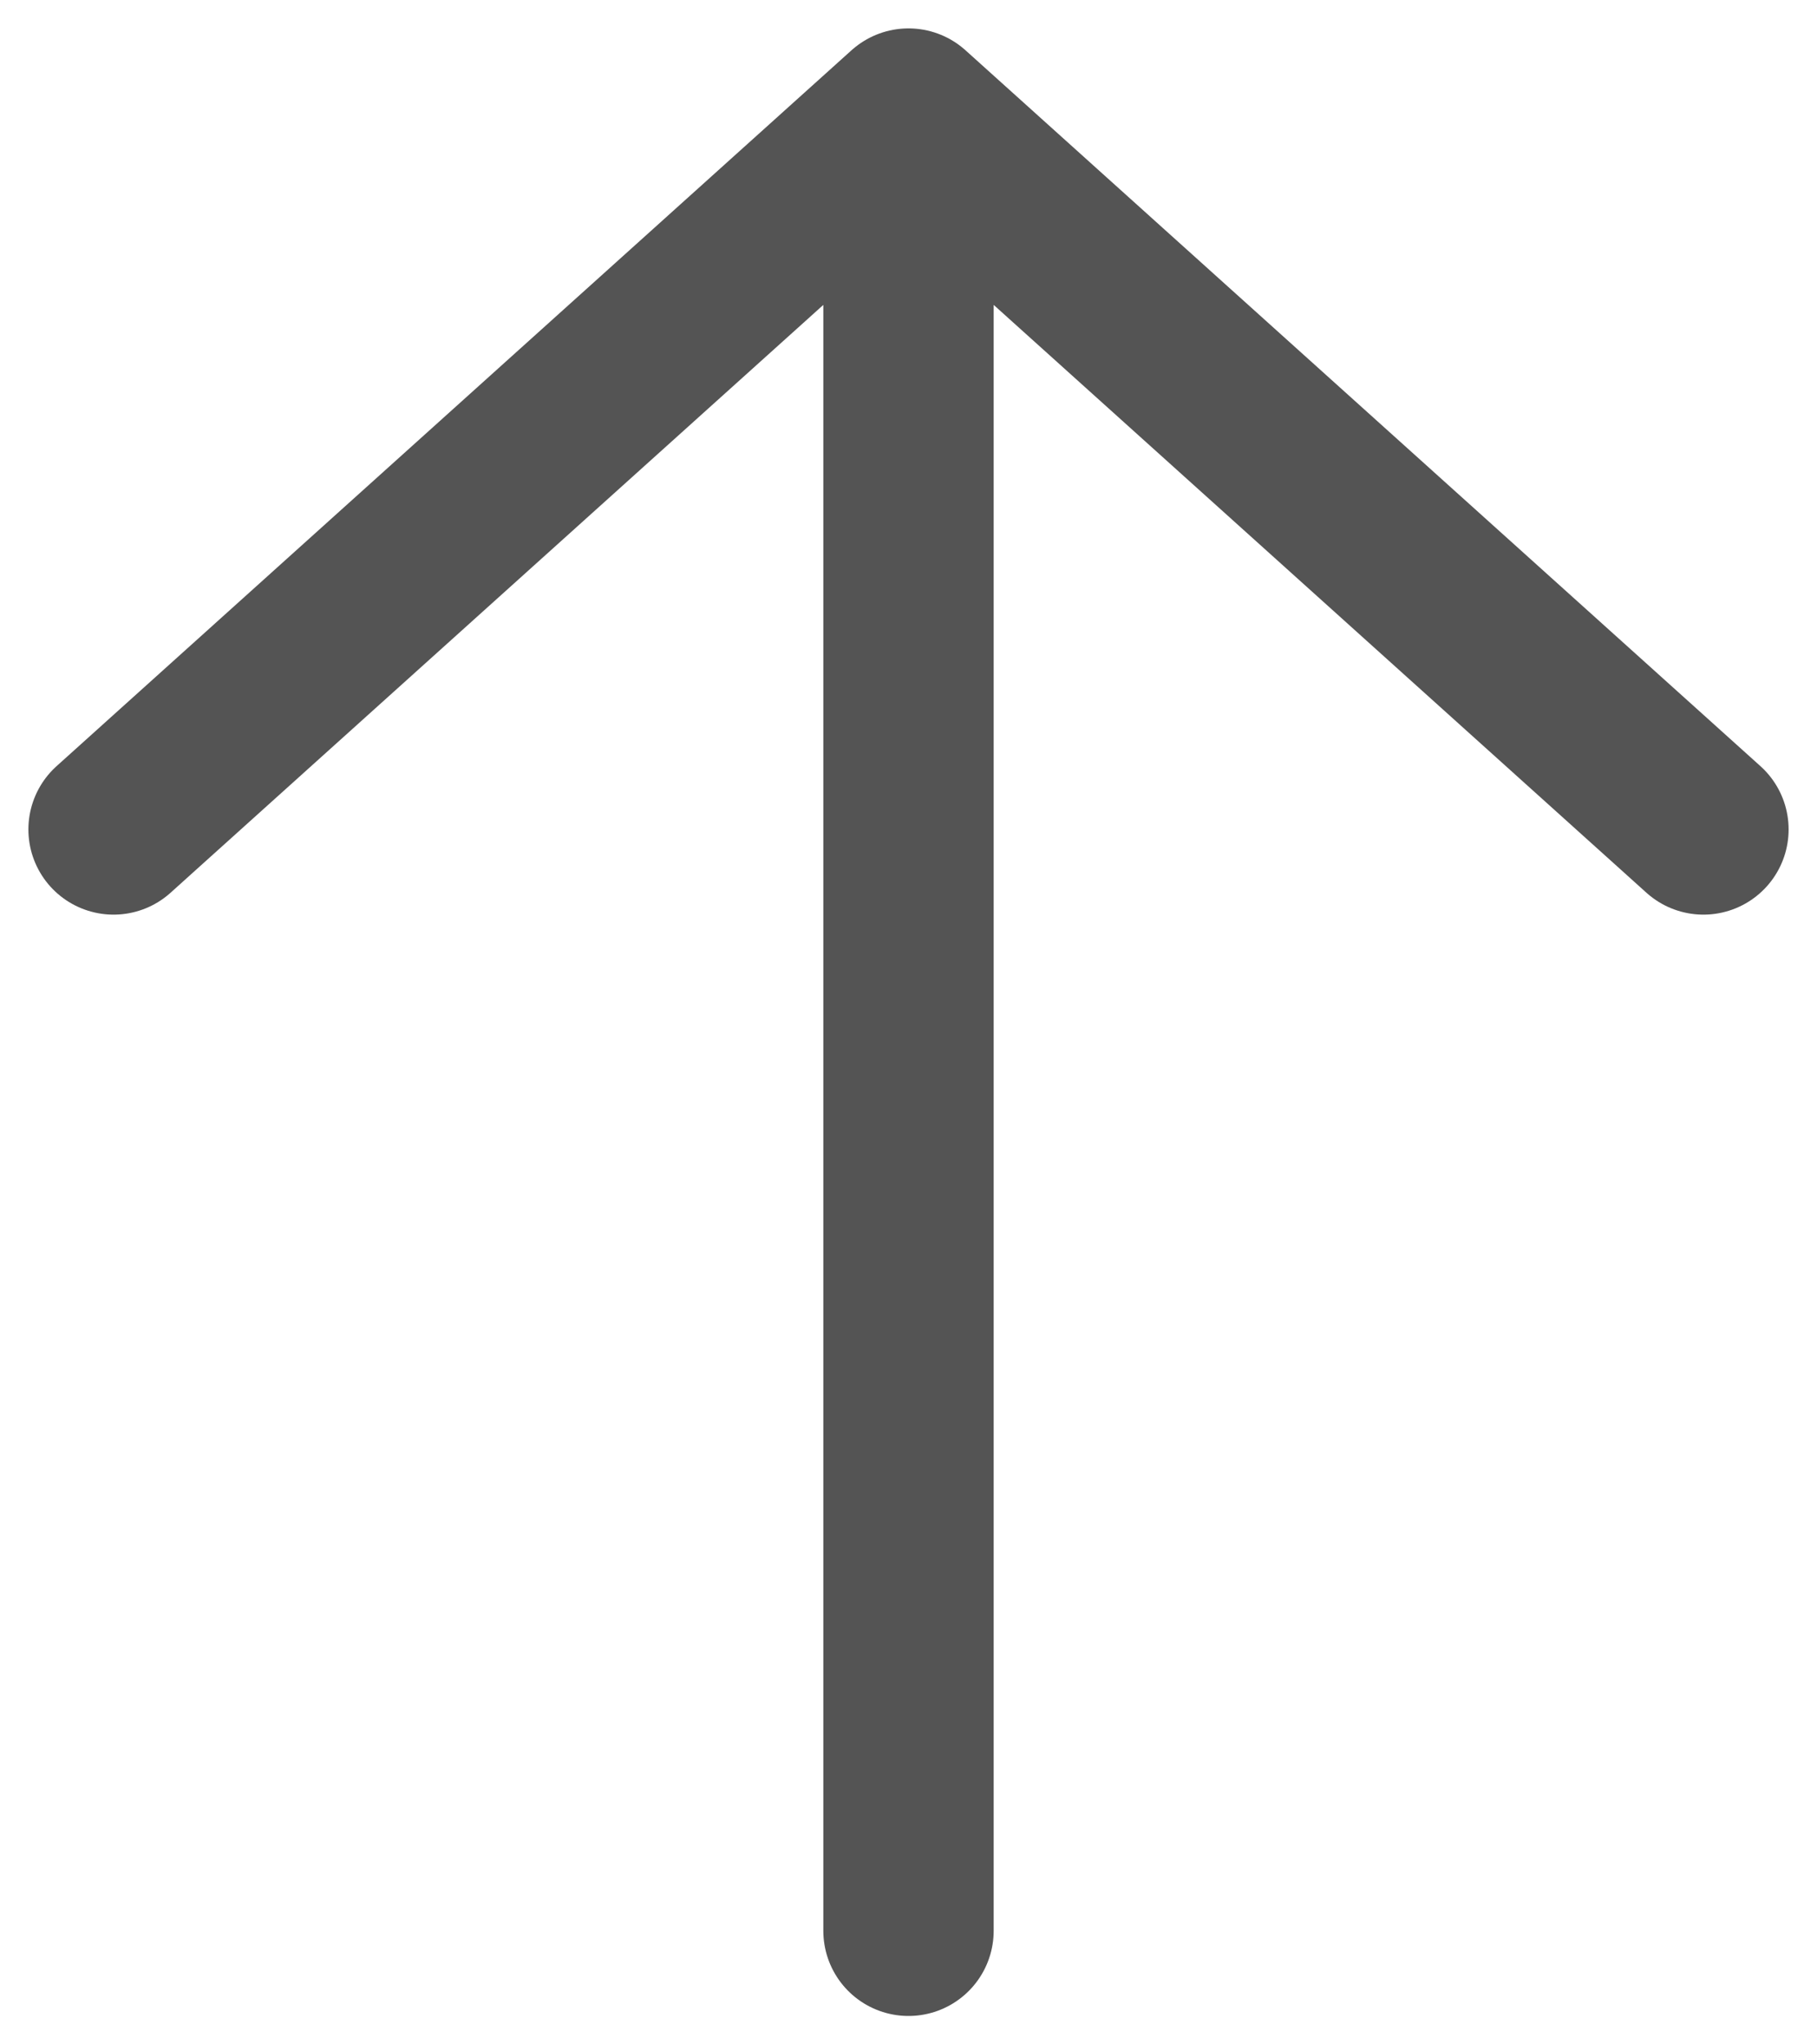
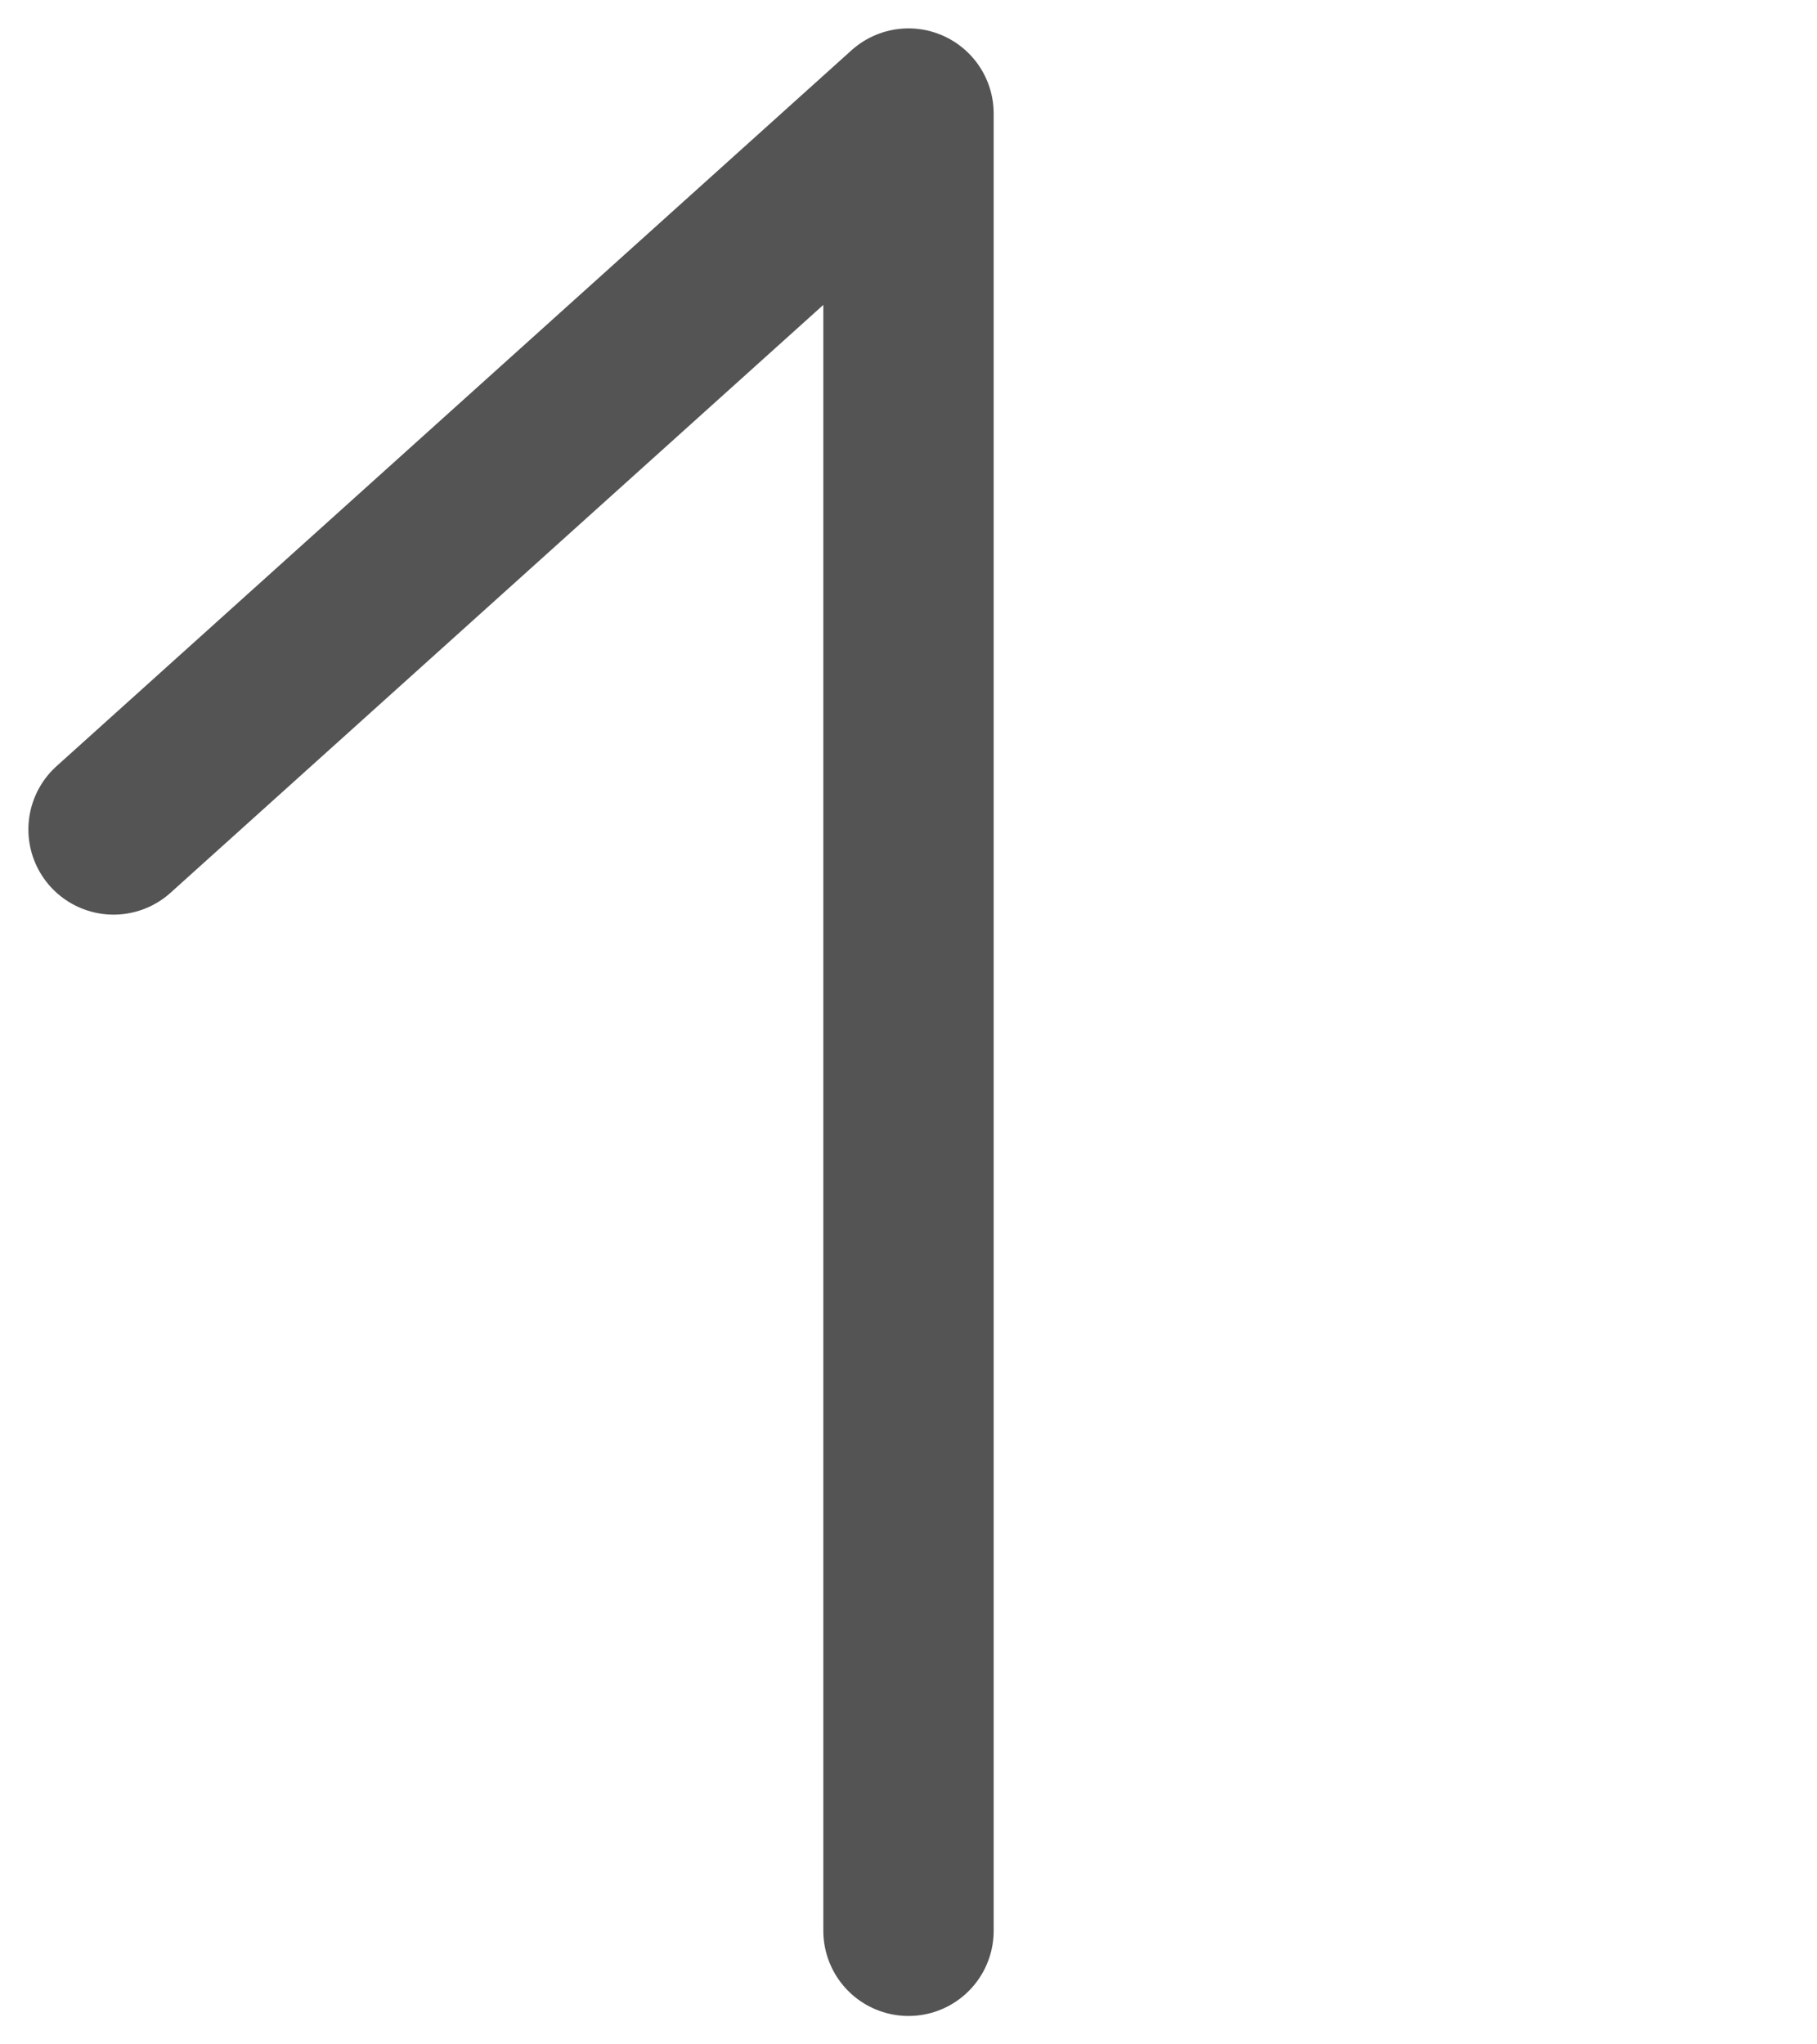
<svg xmlns="http://www.w3.org/2000/svg" width="16" height="18" viewBox="0 0 16 18" fill="none">
-   <path d="M1 7.303L8 1M8 1L15 7.303M8 1V17" stroke="#545454" stroke-width="1.5" stroke-linecap="round" stroke-linejoin="round" />
+   <path d="M1 7.303L8 1M8 1M8 1V17" stroke="#545454" stroke-width="1.5" stroke-linecap="round" stroke-linejoin="round" />
</svg>